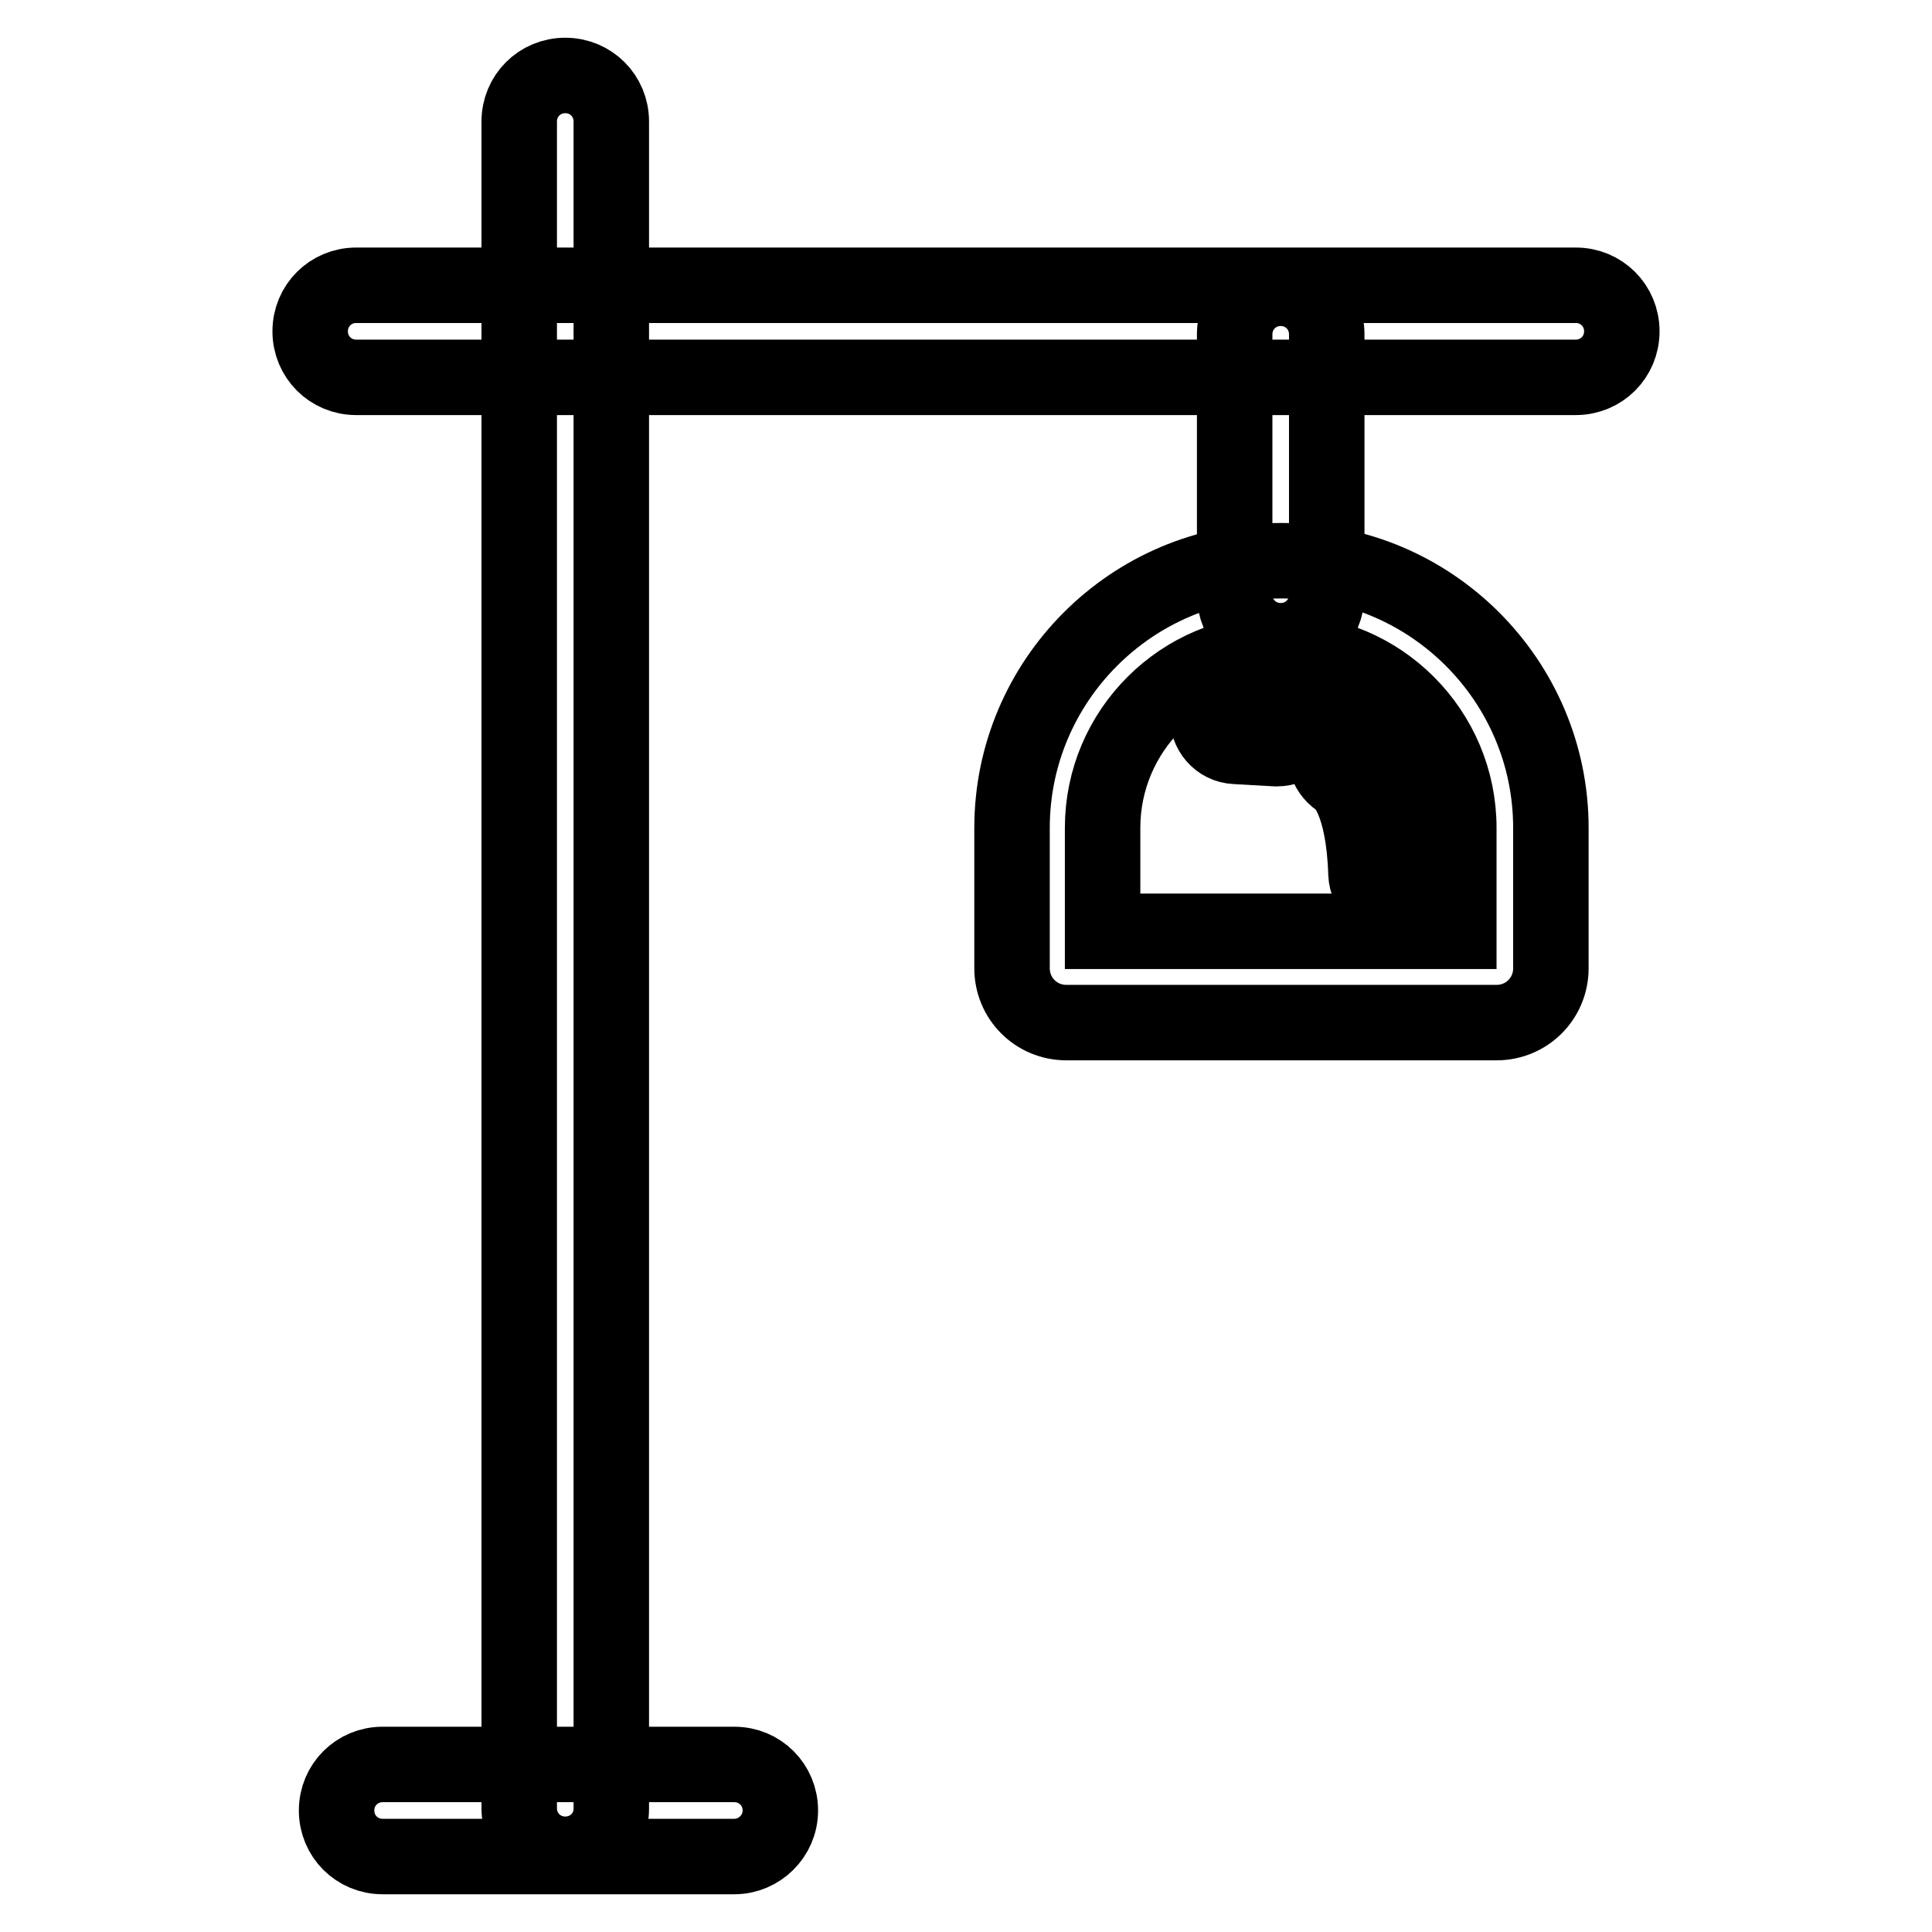
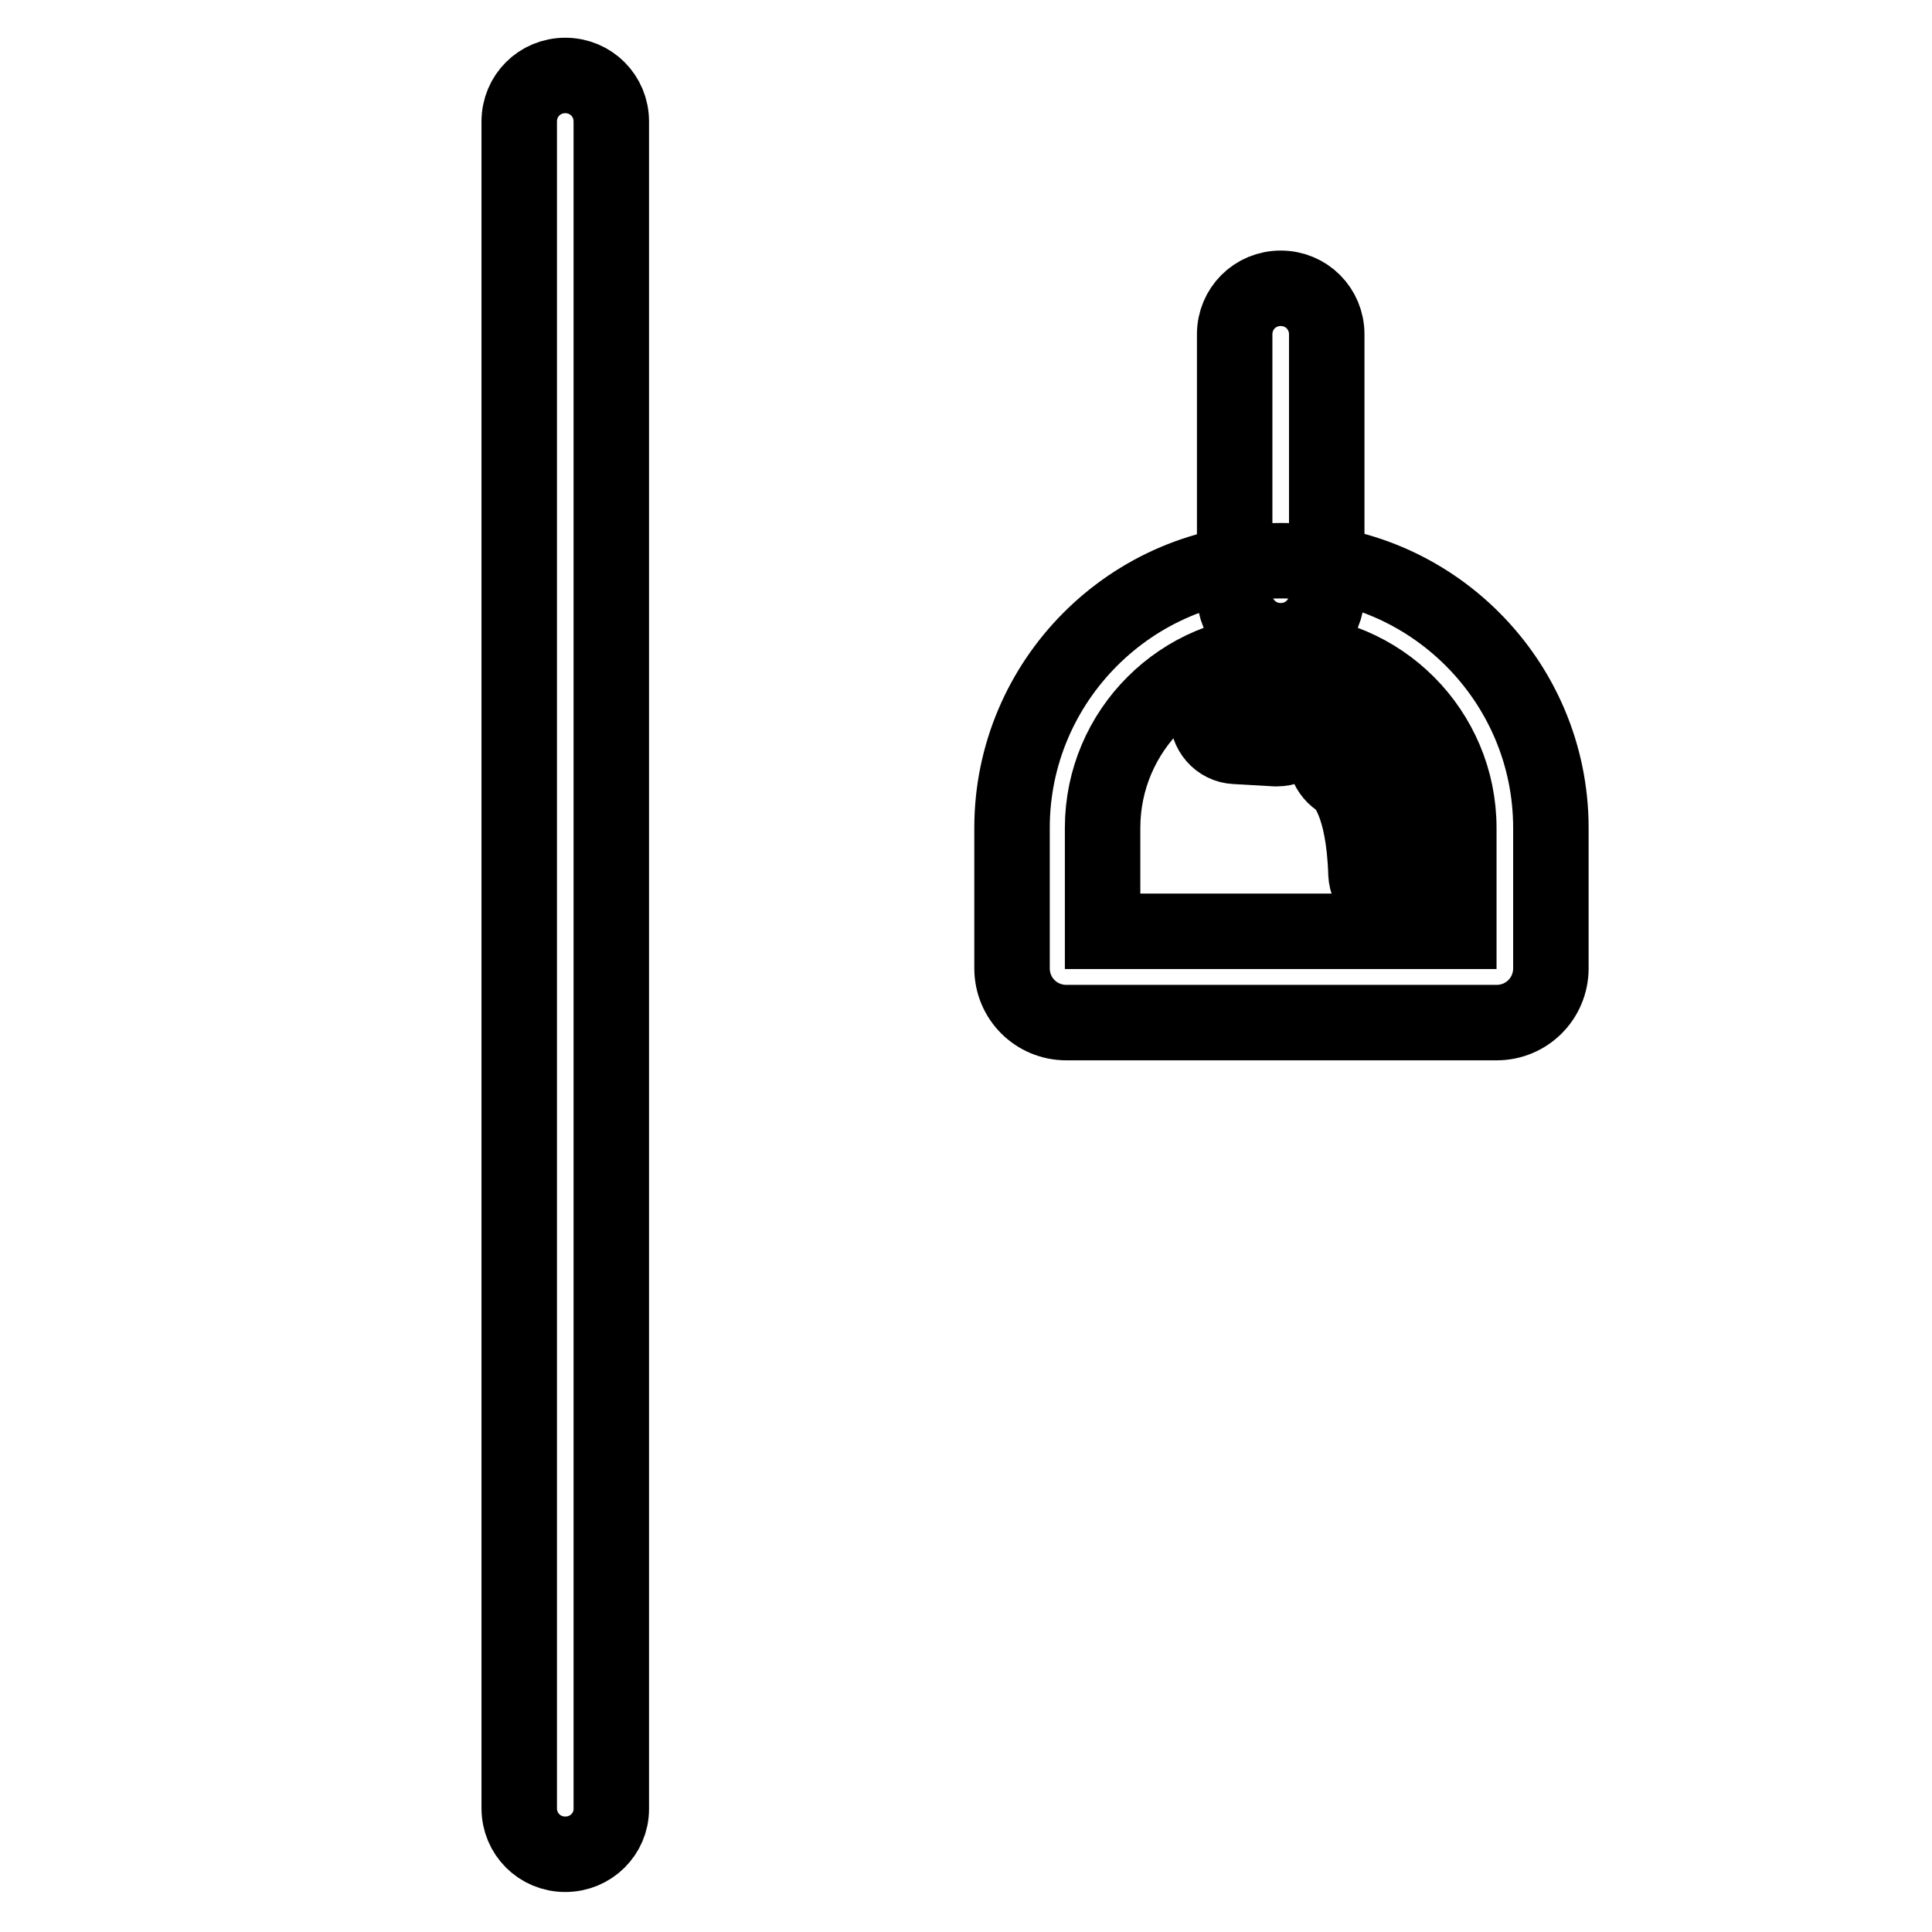
<svg xmlns="http://www.w3.org/2000/svg" version="1.1" x="0px" y="0px" viewBox="0 0 256 256" enable-background="new 0 0 256 256" xml:space="preserve">
  <g>
    <path stroke-width="10" fill-opacity="0" stroke="#000000" d="M74.9,245.7c-3.4,0-6.1-2.7-6.1-6.1V16.1c0-3.4,2.7-6.1,6.1-6.1c3.4,0,6.1,2.7,6.1,6.1v223.6 C81,243,78.3,245.7,74.9,245.7z" />
-     <path stroke-width="10" fill-opacity="0" stroke="#000000" d="M208.8,50H47.2c-3.4,0-6.1-2.7-6.1-6.1c0-3.4,2.7-6.1,6.1-6.1h161.6c3.4,0,6.1,2.7,6.1,6.1 C214.9,47.3,212.2,50,208.8,50z M97.3,246H50.7c-3.4,0-6.1-2.7-6.1-6.1s2.7-6.1,6.1-6.1h46.6c3.4,0,6.1,2.7,6.1,6.1 S100.6,246,97.3,246z" />
    <path stroke-width="10" fill-opacity="0" stroke="#000000" d="M169.7,84.9c-3.4,0-6.1-2.7-6.1-6.1V44.3c0-3.4,2.7-6.1,6.1-6.1c3.4,0,6.1,2.7,6.1,6.1v34.5 C175.8,82.2,173.1,84.9,169.7,84.9z" />
    <path stroke-width="10" fill-opacity="0" stroke="#000000" d="M198.3,135.5h-57c-4,0-7.2-3.2-7.2-7.2v-18.6c0-19.5,15.9-35.4,35.4-35.4h0.6c19.5,0,35.4,15.9,35.4,35.4 v18.6C205.5,132.3,202.3,135.5,198.3,135.5L198.3,135.5z M146.2,123.4h47.1v-13.7c0-12.8-10.4-23.3-23.3-23.3h-0.6 c-12.8,0-23.3,10.4-23.3,23.3V123.4z" />
    <path stroke-width="10" fill-opacity="0" stroke="#000000" d="M169.2,99.2H169l-5.3-0.3c-2.2-0.1-3.8-2-3.7-4.2c0.1-2.2,2-3.8,4.2-3.7l5.3,0.3c2.2,0.1,3.8,2,3.7,4.2 C173.1,97.6,171.3,99.2,169.2,99.2z M185,119.7c-2.1,0-3.9-1.7-4-3.9c-0.3-9.6-3-12-3.3-12.3c-1.8-1-2.6-3.2-1.8-5.1 c0.9-2,3.2-2.9,5.2-2.1c1.2,0.5,7.4,4,7.8,19.2C189,117.8,187.3,119.6,185,119.7C185.1,119.7,185,119.7,185,119.7L185,119.7z  M177.9,103.6C178,103.6,178,103.6,177.9,103.6C178,103.6,178,103.6,177.9,103.6z" />
  </g>
</svg>